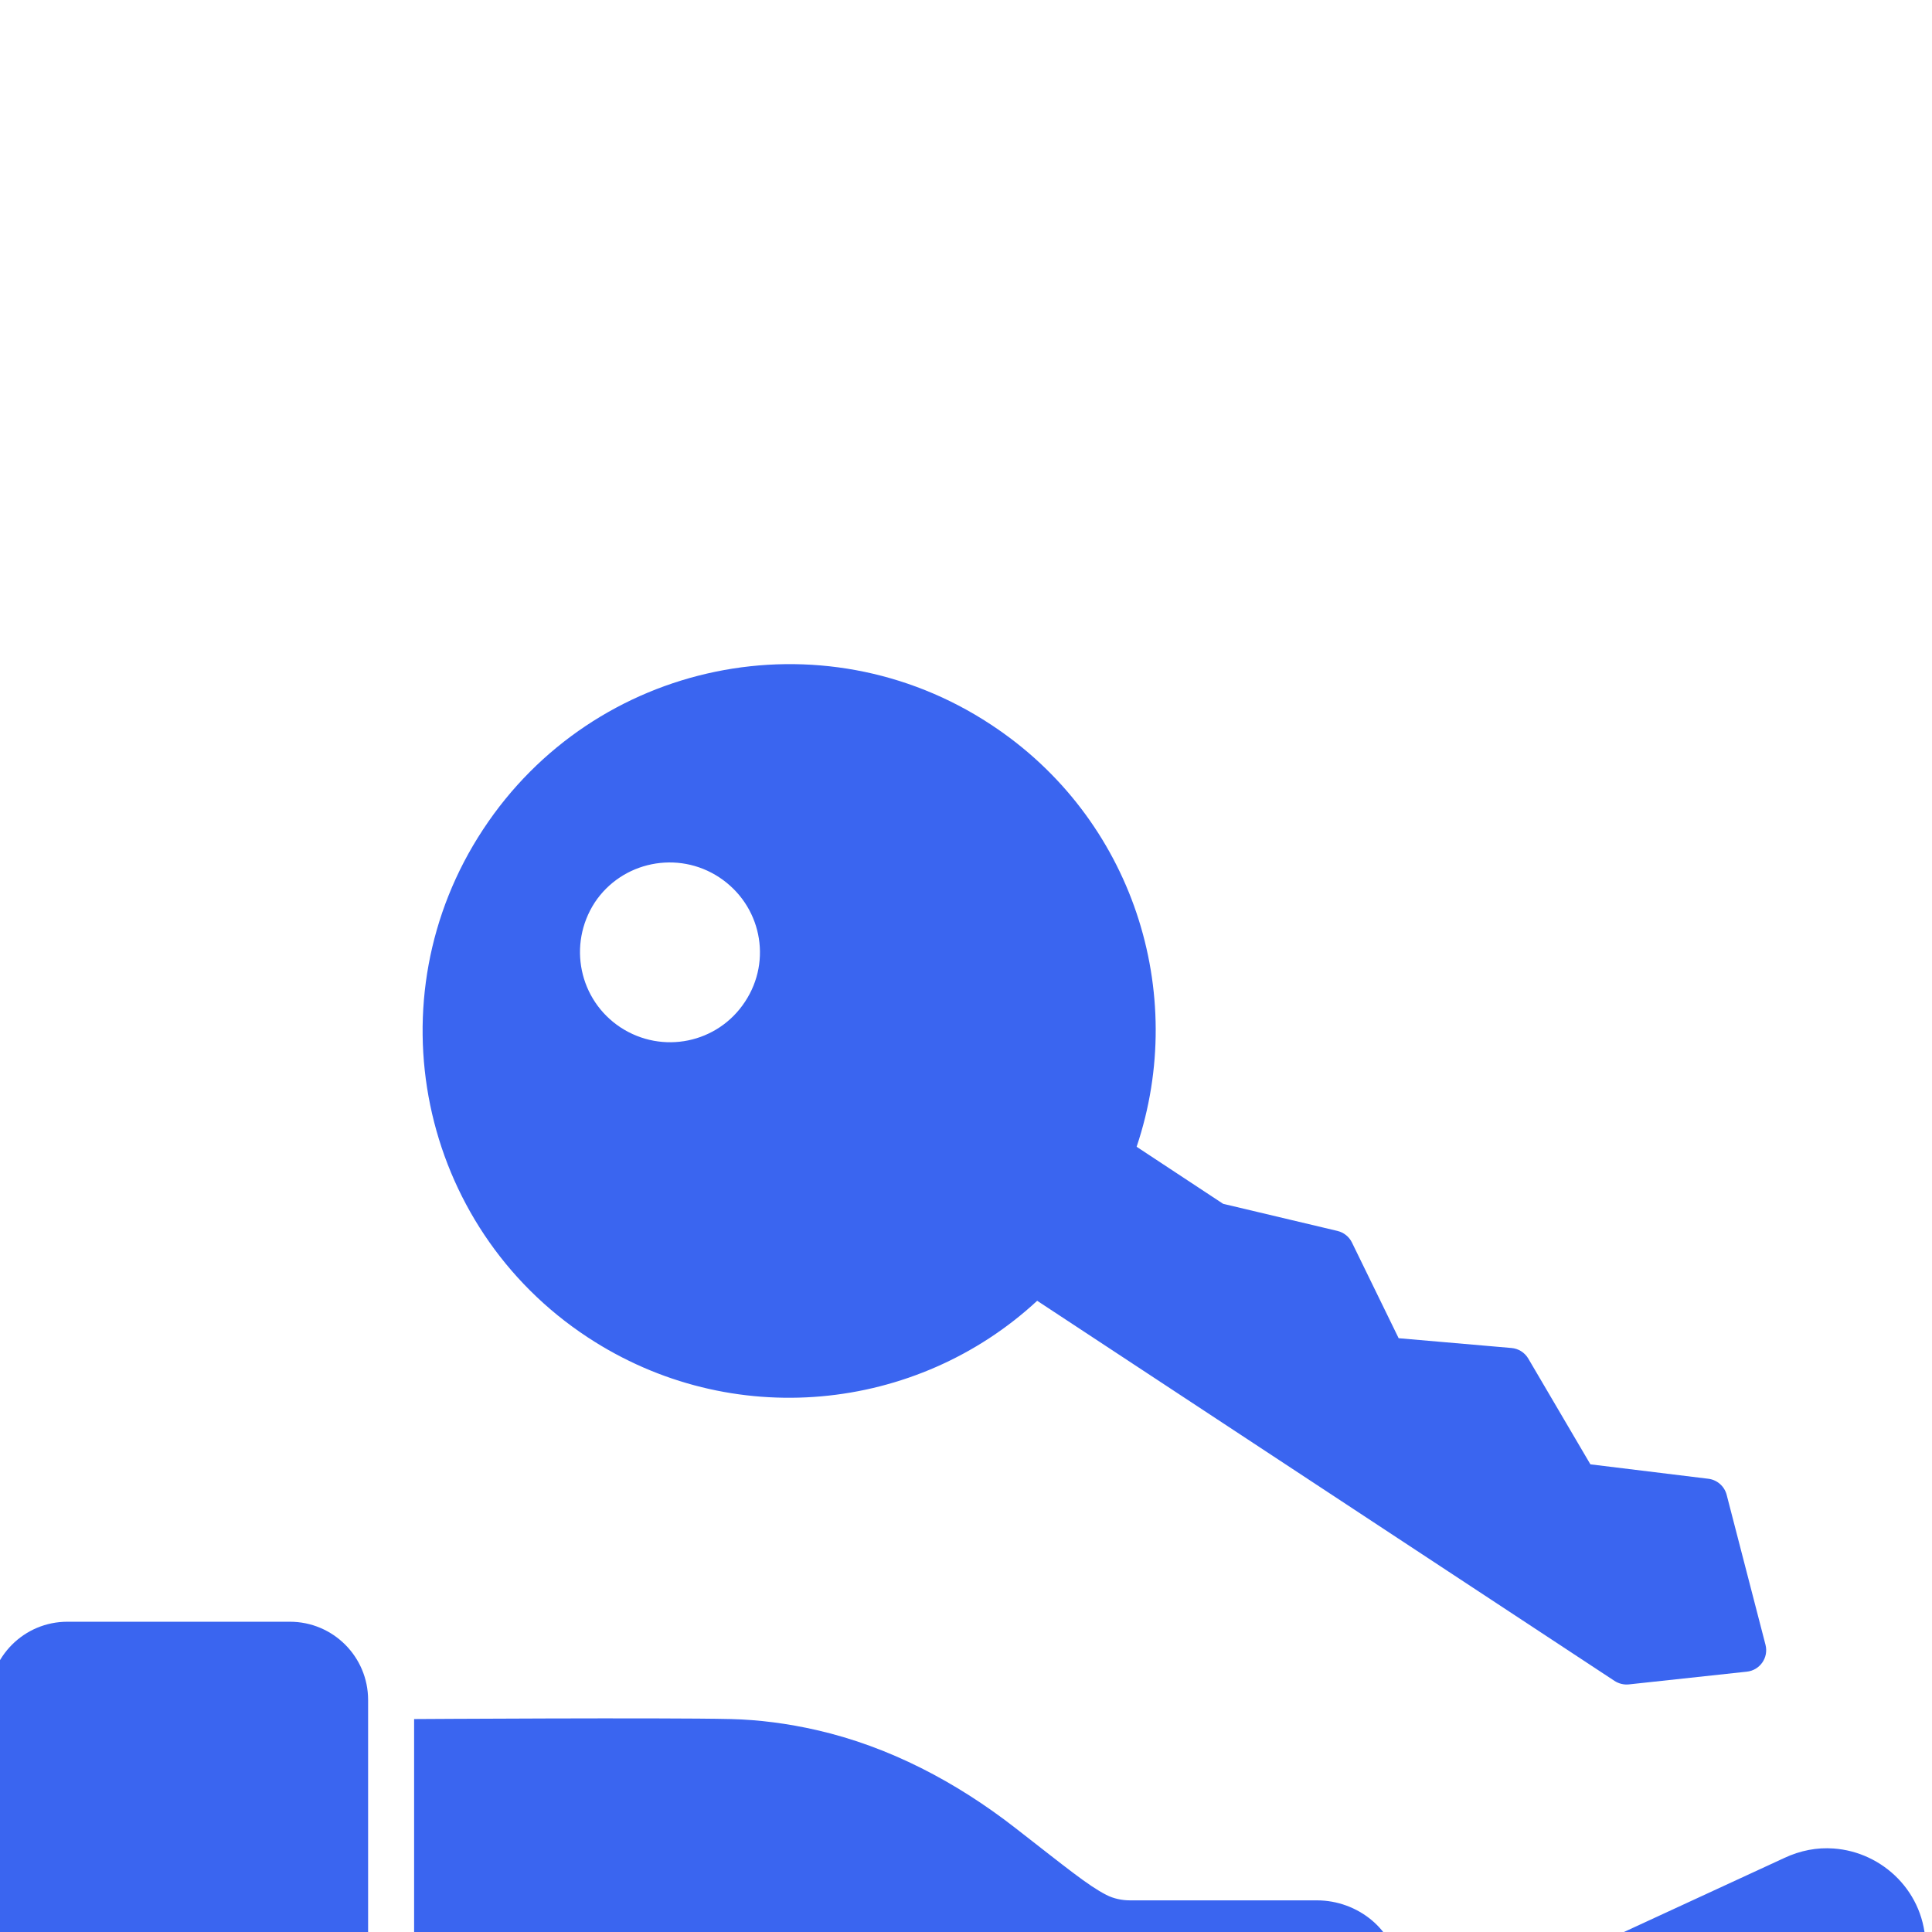
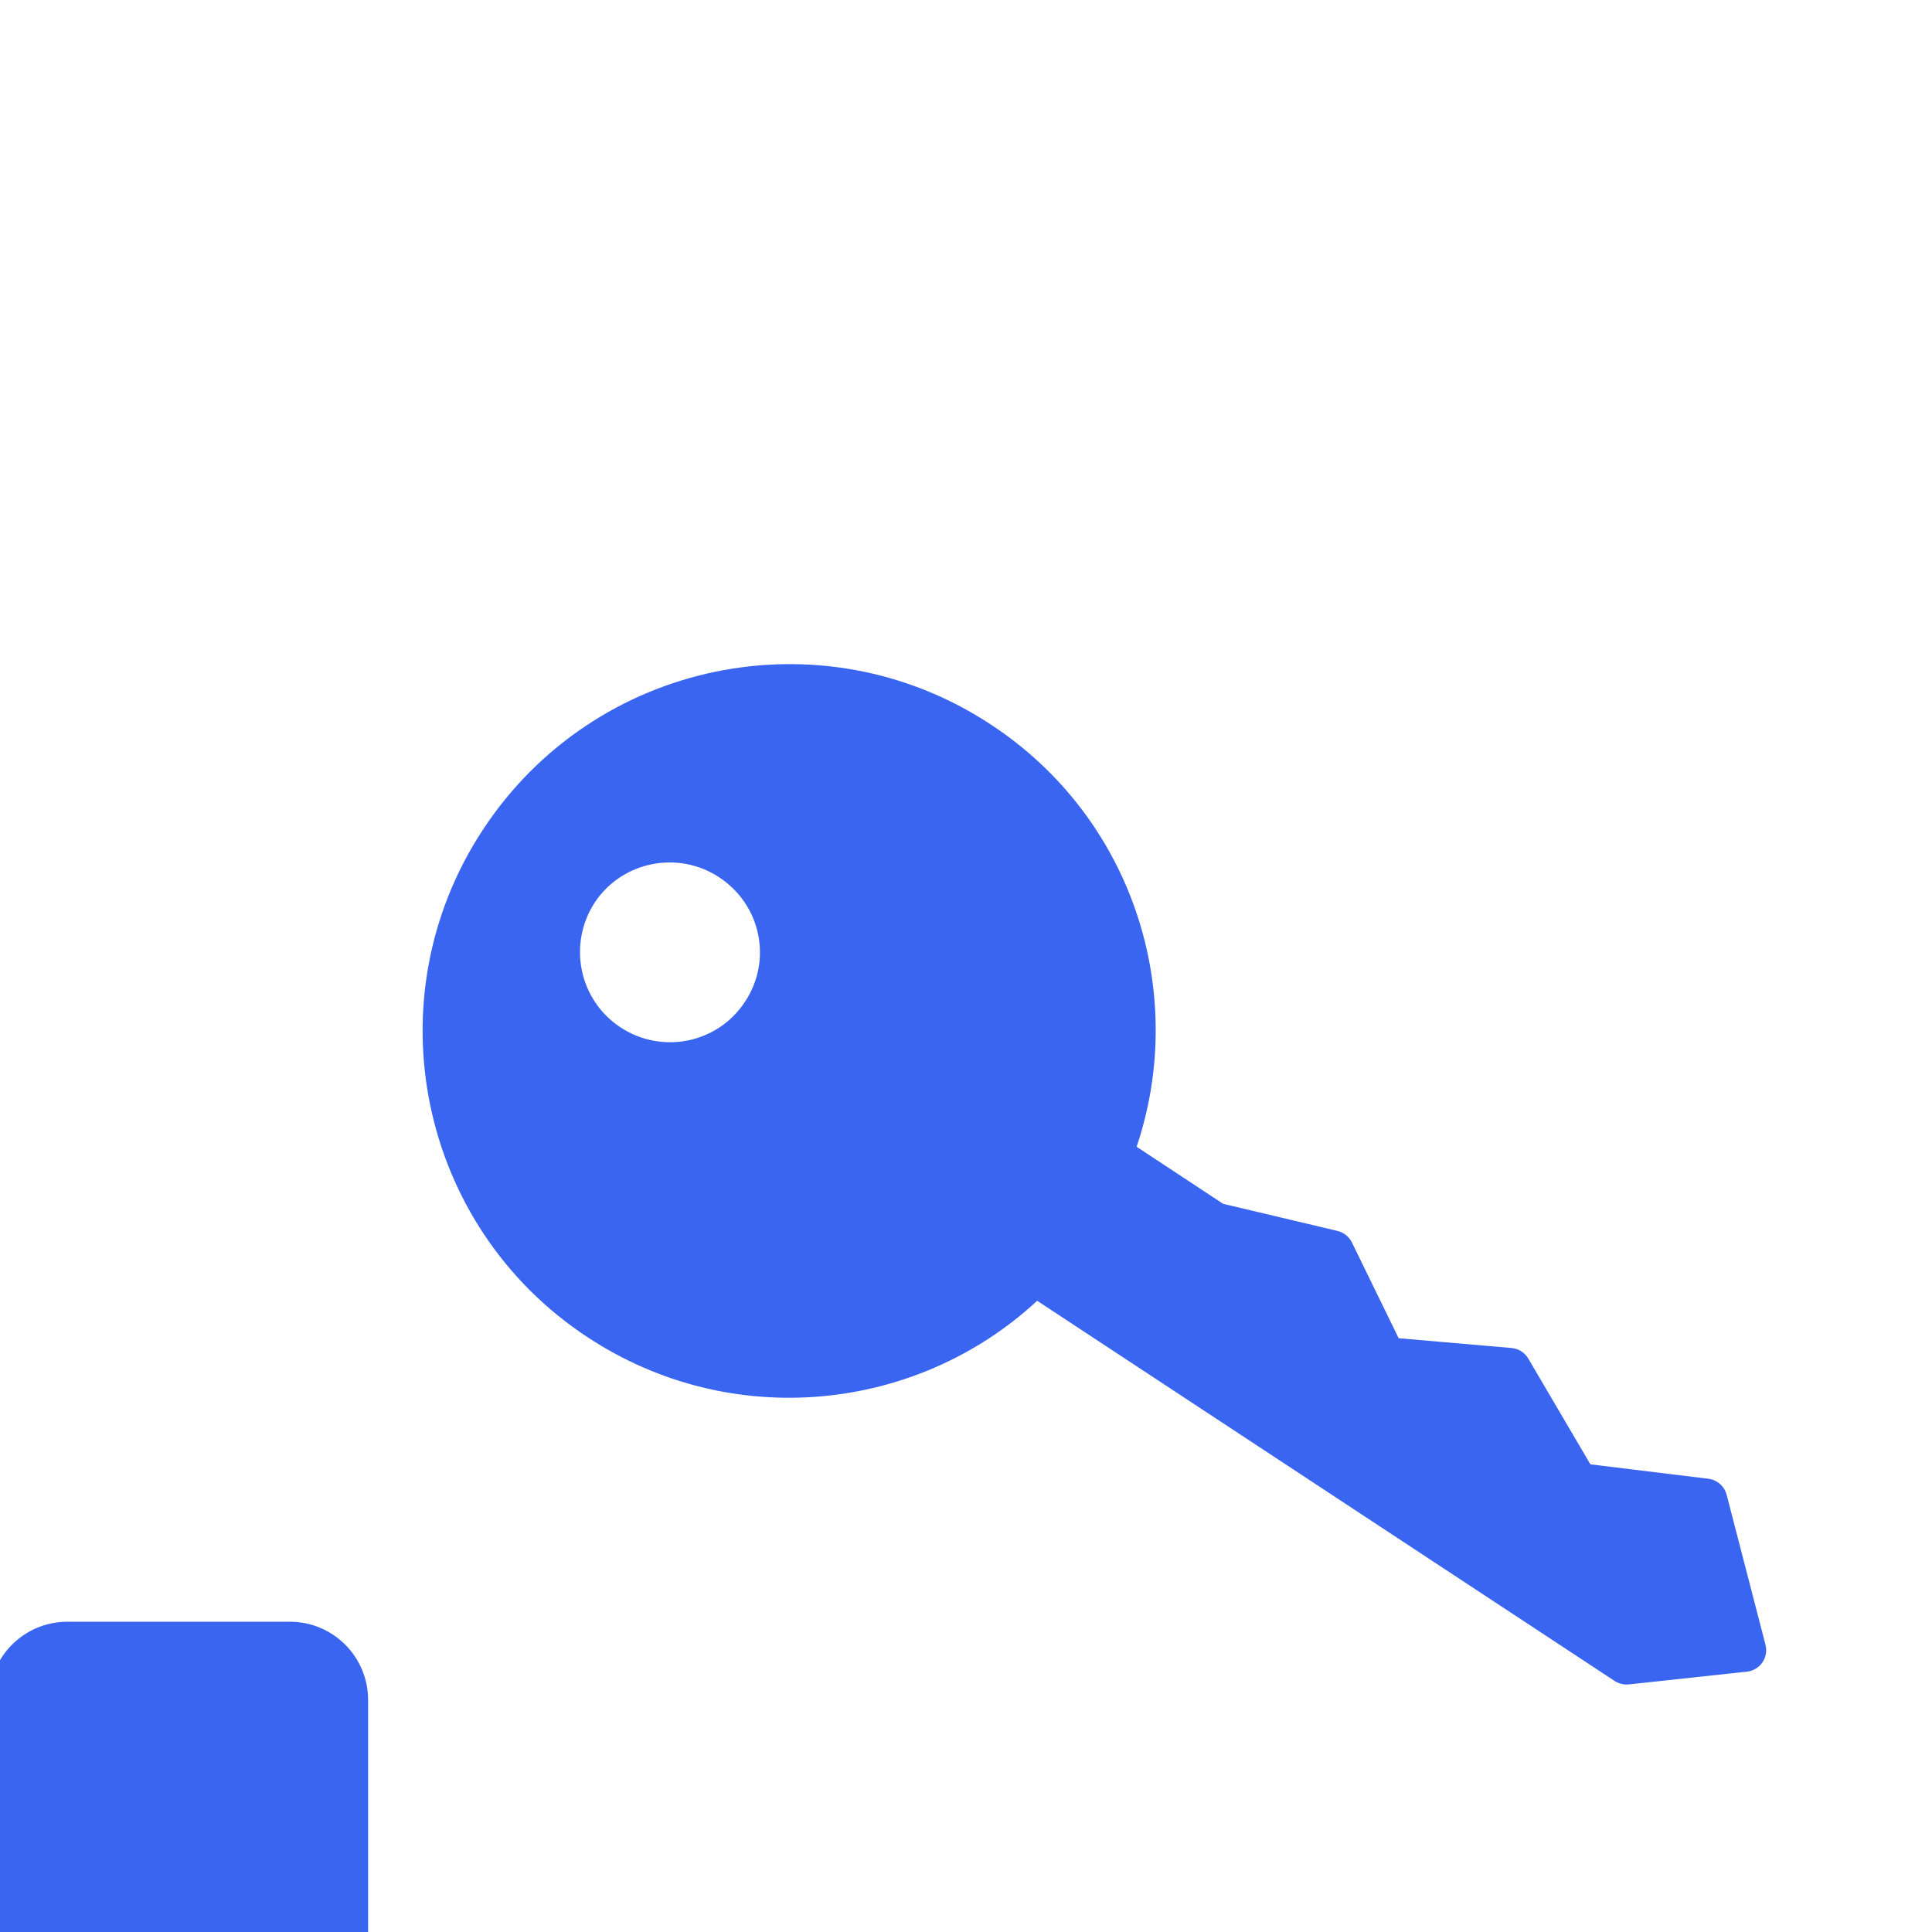
<svg xmlns="http://www.w3.org/2000/svg" width="32" height="32" viewBox="0 0 32 32" fill="none">
  <g filter="url(#filter0_d_2095_2186)">
-     <path d="M31.894 22.248C31.894 22.833 31.573 23.382 31.06 23.666C31.06 23.666 21.425 30.613 17.135 30.858C14.35 31.01 6.859 26.502 6.859 26.502V18.473C6.859 18.473 10.986 18.447 12.104 18.473C12.573 18.484 13.05 18.547 13.528 18.656C14.729 18.93 15.84 19.517 16.813 20.274C17.672 20.942 18.018 21.228 18.325 21.386C18.447 21.448 18.583 21.476 18.72 21.476L21.813 21.476C22.487 21.476 23.102 21.962 23.167 22.634C23.241 23.403 22.635 24.047 21.887 24.047H15.651C15.443 24.047 15.27 24.22 15.27 24.429C15.27 24.642 15.443 24.81 15.651 24.81H21.887C22.787 24.81 23.554 24.23 23.828 23.417L24.972 22.889L29.551 20.775C29.82 20.648 30.1 20.597 30.369 20.617C31.182 20.673 31.894 21.344 31.894 22.248Z" fill="#3A65F0" />
    <path d="M4.801 16.861H1.116C0.4 16.861 -0.18 17.441 -0.18 18.157V26.822C-0.18 27.539 0.4 28.118 1.116 28.118H4.801C5.517 28.118 6.097 27.539 6.097 26.822V18.157C6.097 17.441 5.517 16.861 4.801 16.861ZM3.149 26.019C2.697 26.019 2.331 25.653 2.331 25.201C2.331 24.749 2.697 24.383 3.149 24.383C3.601 24.383 3.967 24.749 3.967 25.201C3.967 25.653 3.601 26.019 3.149 26.019Z" fill="#3A65F0" />
    <path d="M28.296 14.493L26.342 14.254L25.313 12.502C25.254 12.402 25.151 12.337 25.035 12.327L23.166 12.165L22.392 10.579C22.345 10.483 22.257 10.413 22.152 10.388L20.259 9.939L18.826 8.994C19.685 6.443 18.765 3.546 16.412 2.001C13.612 0.156 9.846 0.934 8.001 3.739C6.156 6.539 6.934 10.31 9.734 12.15C12.113 13.715 15.182 13.395 17.179 11.545C20.639 13.823 20.941 14.023 26.74 17.84C26.81 17.886 26.896 17.908 26.979 17.899L28.933 17.688C29.151 17.665 29.297 17.454 29.242 17.242L28.599 14.759C28.562 14.617 28.442 14.511 28.296 14.493ZM12.341 6.59C11.889 7.281 10.969 7.469 10.278 7.017C9.592 6.565 9.399 5.645 9.851 4.948C10.303 4.267 11.228 4.079 11.914 4.532C12.605 4.989 12.794 5.904 12.341 6.59Z" fill="#3A65F0" />
  </g>
  <defs>
    <filter id="filter0_d_2095_2186" x="-30.18" y="-20" width="92.18" height="92" filterUnits="userSpaceOnUse" color-interpolation-filters="sRGB">
      <feFlood flood-opacity="0" result="BackgroundImageFix" />
      <feColorMatrix in="SourceAlpha" type="matrix" values="0 0 0 0 0 0 0 0 0 0 0 0 0 0 0 0 0 0 127 0" result="hardAlpha" />
      <feOffset dy="10" />
      <feGaussianBlur stdDeviation="15" />
      <feComposite in2="hardAlpha" operator="out" />
      <feColorMatrix type="matrix" values="0 0 0 0 0.094 0 0 0 0 0.302 0 0 0 0 0.933 0 0 0 0.2 0" />
      <feBlend mode="normal" in2="BackgroundImageFix" result="effect1_dropShadow_2095_2186" />
      <feBlend mode="normal" in="SourceGraphic" in2="effect1_dropShadow_2095_2186" result="shape" />
    </filter>
  </defs>
</svg>